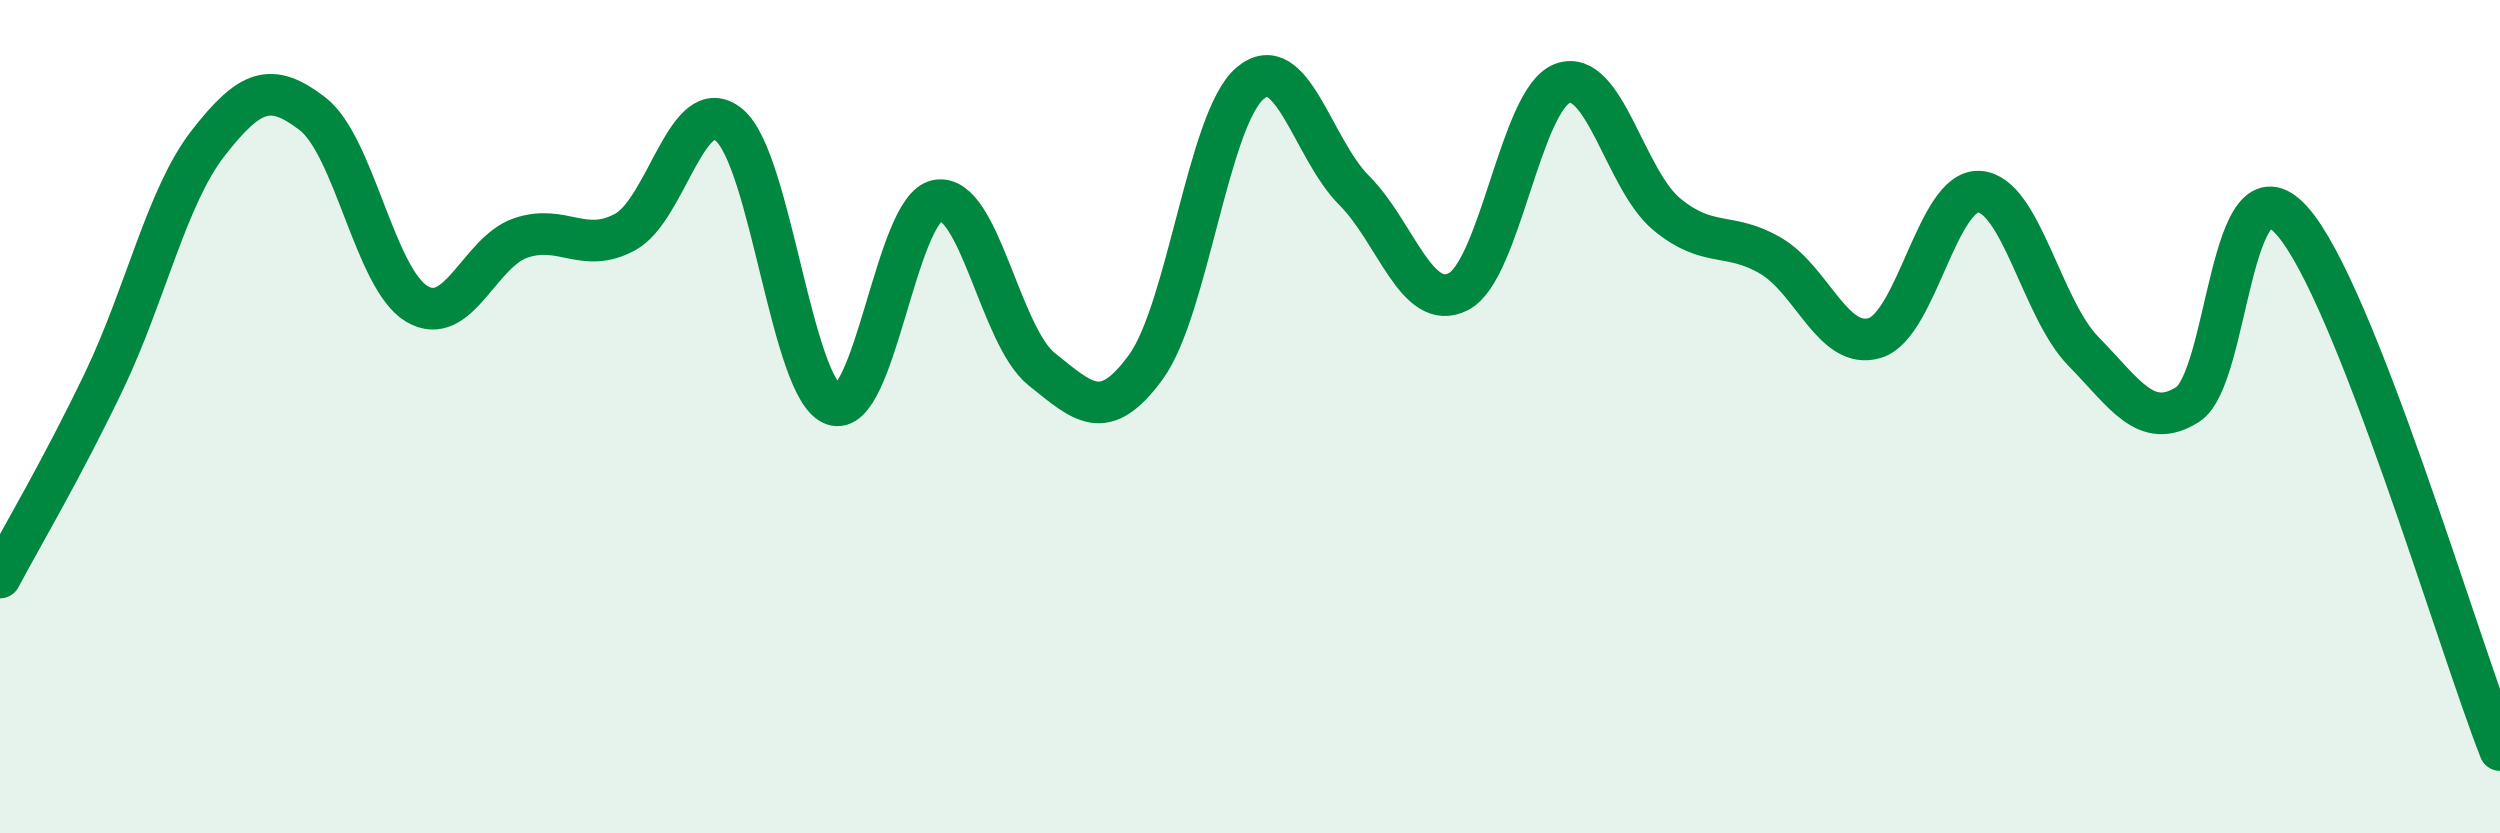
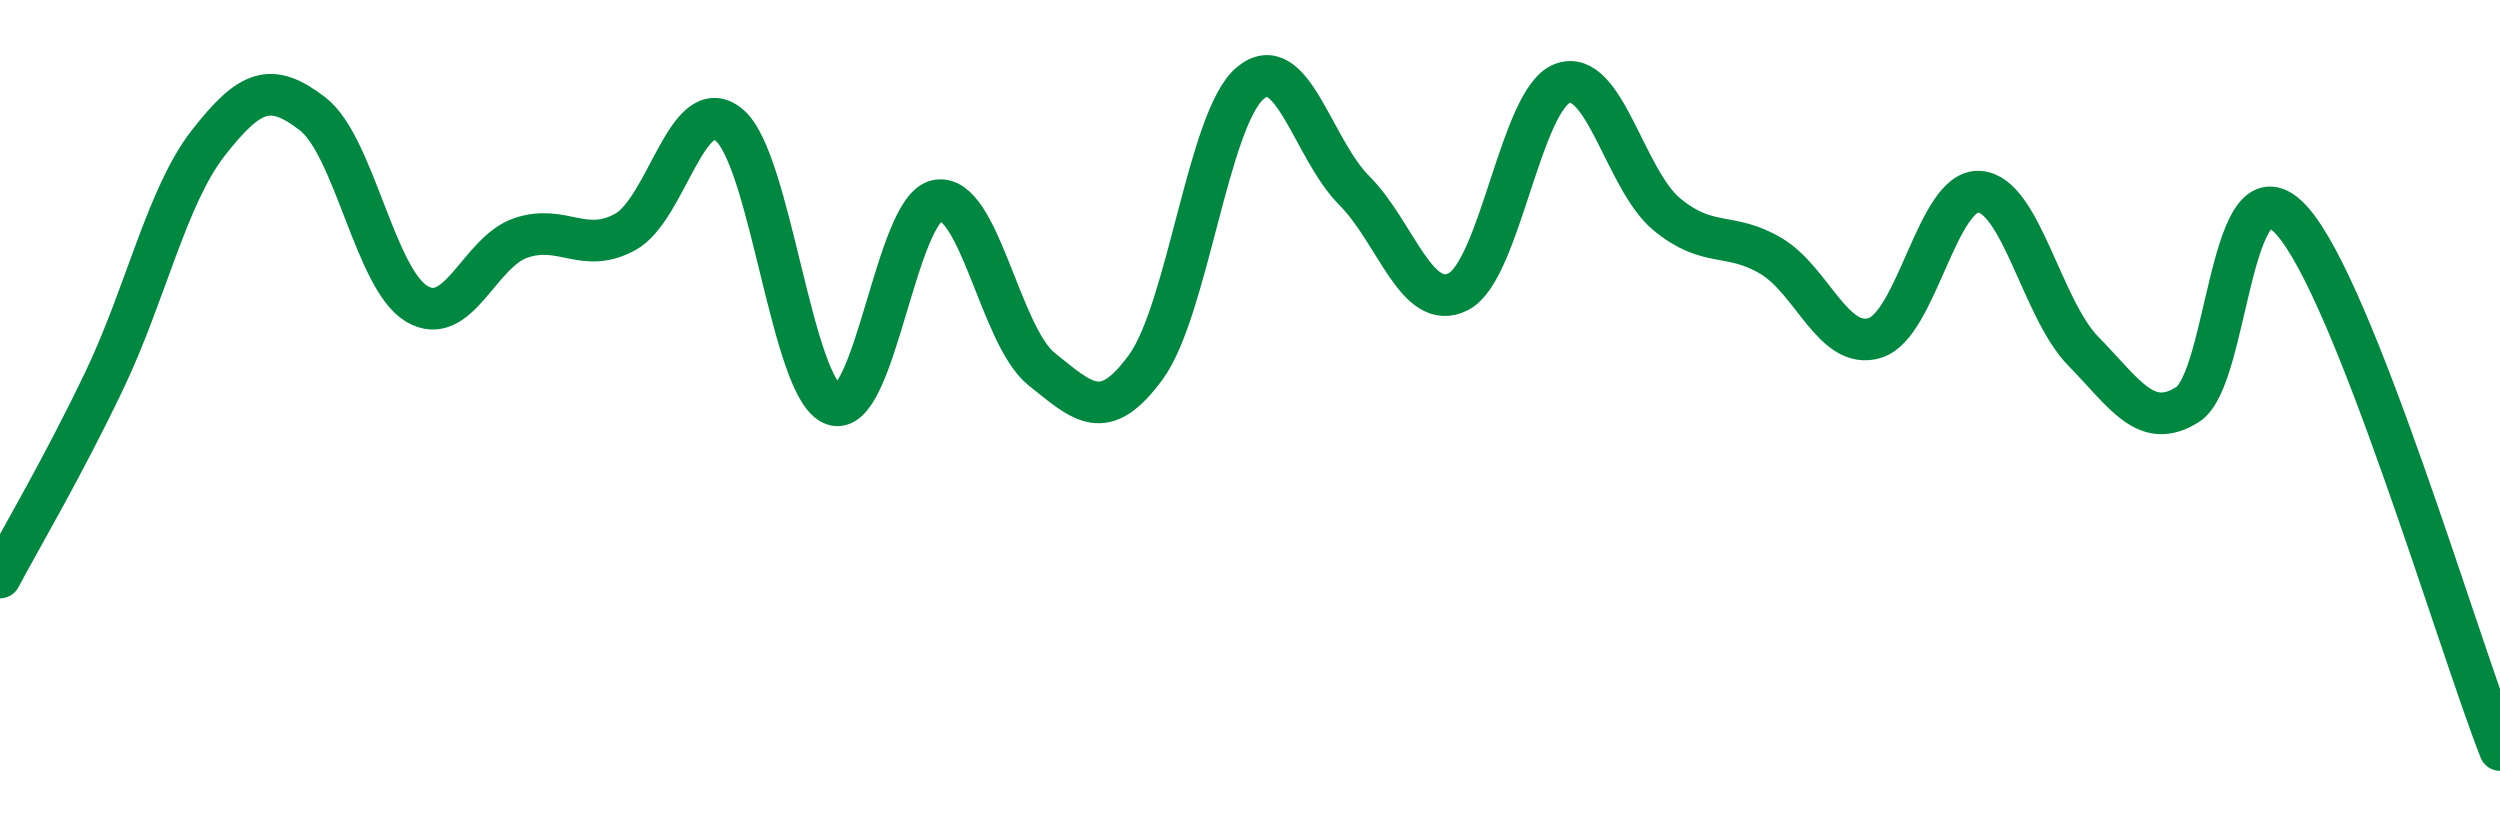
<svg xmlns="http://www.w3.org/2000/svg" width="60" height="20" viewBox="0 0 60 20">
-   <path d="M 0,13.86 C 0.5,12.92 1.5,11.23 2.5,9.14 C 3.5,7.05 4,4.71 5,3.43 C 6,2.15 6.5,1.96 7.5,2.73 C 8.5,3.5 9,6.69 10,7.29 C 11,7.89 11.5,6.05 12.5,5.71 C 13.5,5.37 14,6.11 15,5.57 C 16,5.03 16.5,2.17 17.5,3 C 18.5,3.83 19,9.35 20,9.71 C 21,10.07 21.5,4.98 22.5,4.81 C 23.5,4.64 24,8.06 25,8.86 C 26,9.66 26.5,10.18 27.5,8.81 C 28.5,7.44 29,2.85 30,2 C 31,1.15 31.5,3.57 32.5,4.57 C 33.5,5.57 34,7.51 35,7 C 36,6.49 36.5,2.37 37.5,2 C 38.5,1.63 39,4.31 40,5.14 C 41,5.97 41.5,5.55 42.5,6.14 C 43.5,6.73 44,8.42 45,8.11 C 46,7.8 46.5,4.54 47.5,4.6 C 48.5,4.66 49,7.41 50,8.43 C 51,9.45 51.5,10.34 52.5,9.71 C 53.5,9.08 53.5,3.63 55,5.29 C 56.5,6.95 59,15.46 60,18L60 20L0 20Z" fill="#008740" opacity="0.1" stroke-linecap="round" stroke-linejoin="round" />
  <path d="M 0,13.86 C 0.5,12.92 1.5,11.23 2.5,9.14 C 3.5,7.05 4,4.71 5,3.43 C 6,2.15 6.5,1.96 7.5,2.73 C 8.5,3.5 9,6.69 10,7.29 C 11,7.89 11.5,6.05 12.5,5.71 C 13.5,5.37 14,6.11 15,5.57 C 16,5.03 16.5,2.17 17.5,3 C 18.5,3.83 19,9.35 20,9.71 C 21,10.07 21.5,4.98 22.5,4.81 C 23.5,4.64 24,8.06 25,8.86 C 26,9.66 26.5,10.18 27.5,8.81 C 28.5,7.44 29,2.85 30,2 C 31,1.15 31.5,3.57 32.5,4.57 C 33.5,5.57 34,7.51 35,7 C 36,6.49 36.5,2.37 37.5,2 C 38.5,1.63 39,4.31 40,5.14 C 41,5.97 41.5,5.55 42.5,6.14 C 43.5,6.73 44,8.42 45,8.11 C 46,7.8 46.5,4.54 47.5,4.6 C 48.5,4.66 49,7.41 50,8.43 C 51,9.45 51.5,10.34 52.5,9.71 C 53.5,9.08 53.5,3.63 55,5.29 C 56.5,6.95 59,15.46 60,18" stroke="#008740" stroke-width="1" fill="none" stroke-linecap="round" stroke-linejoin="round" />
</svg>